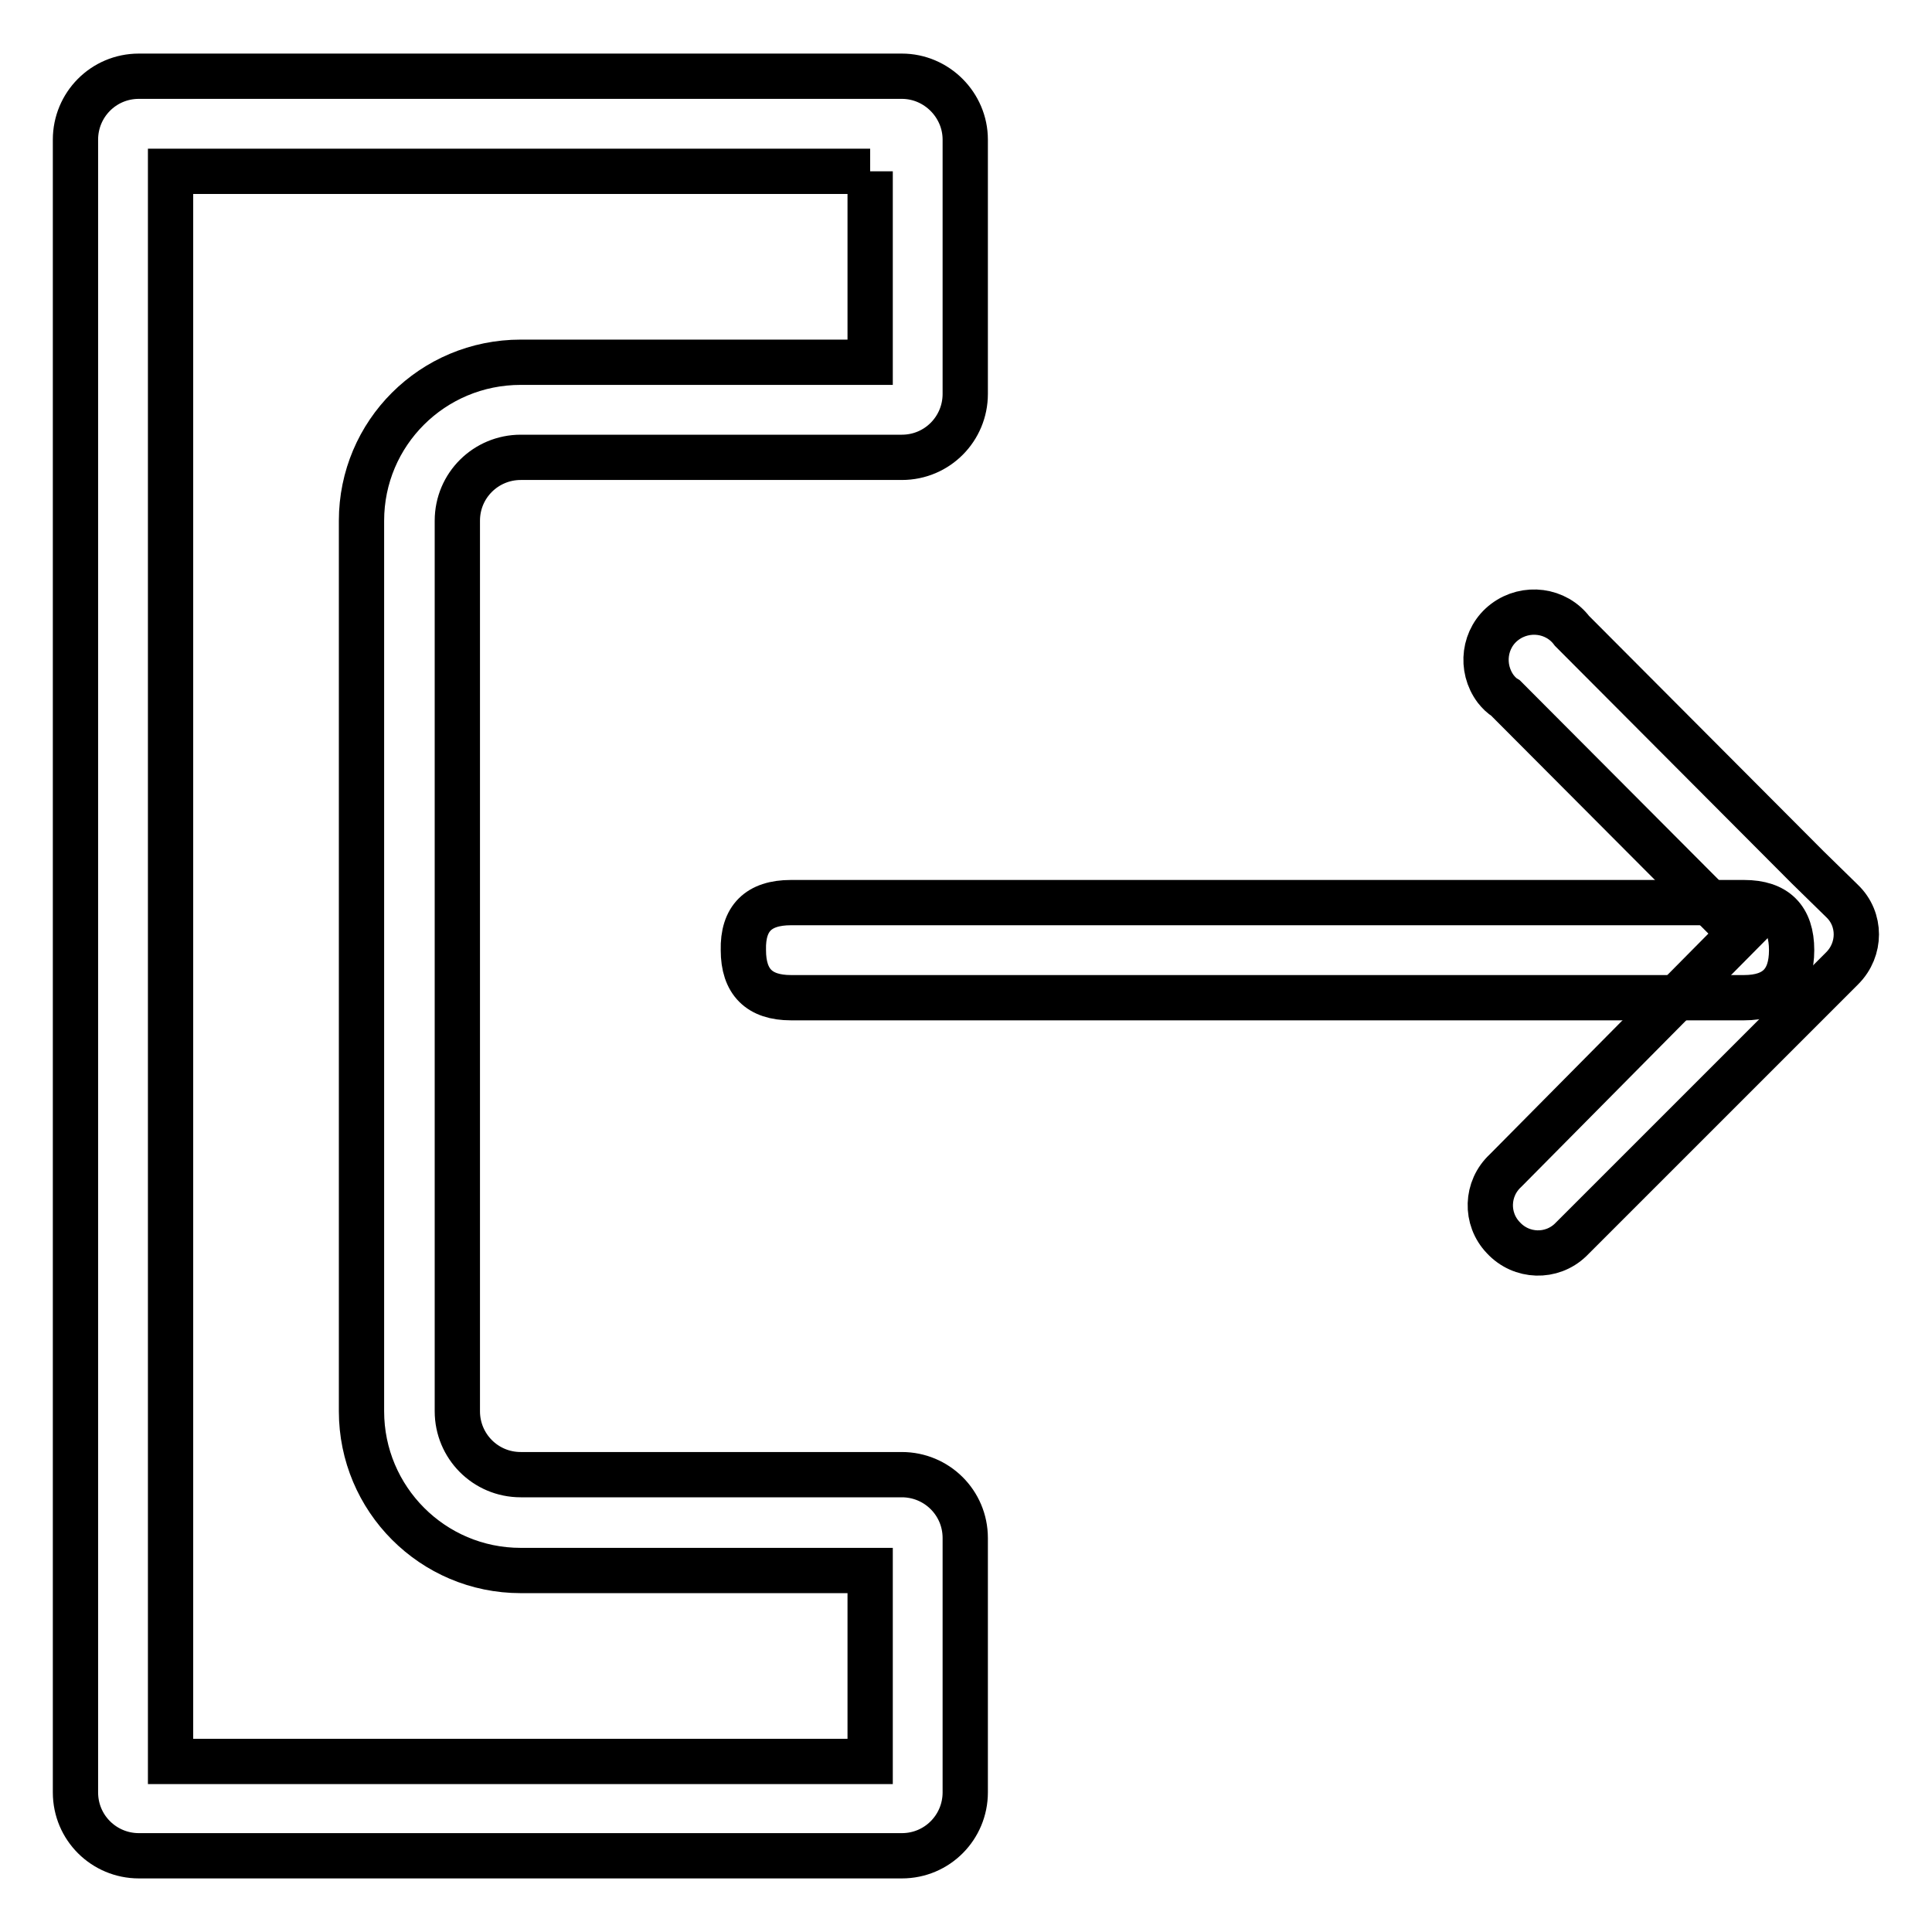
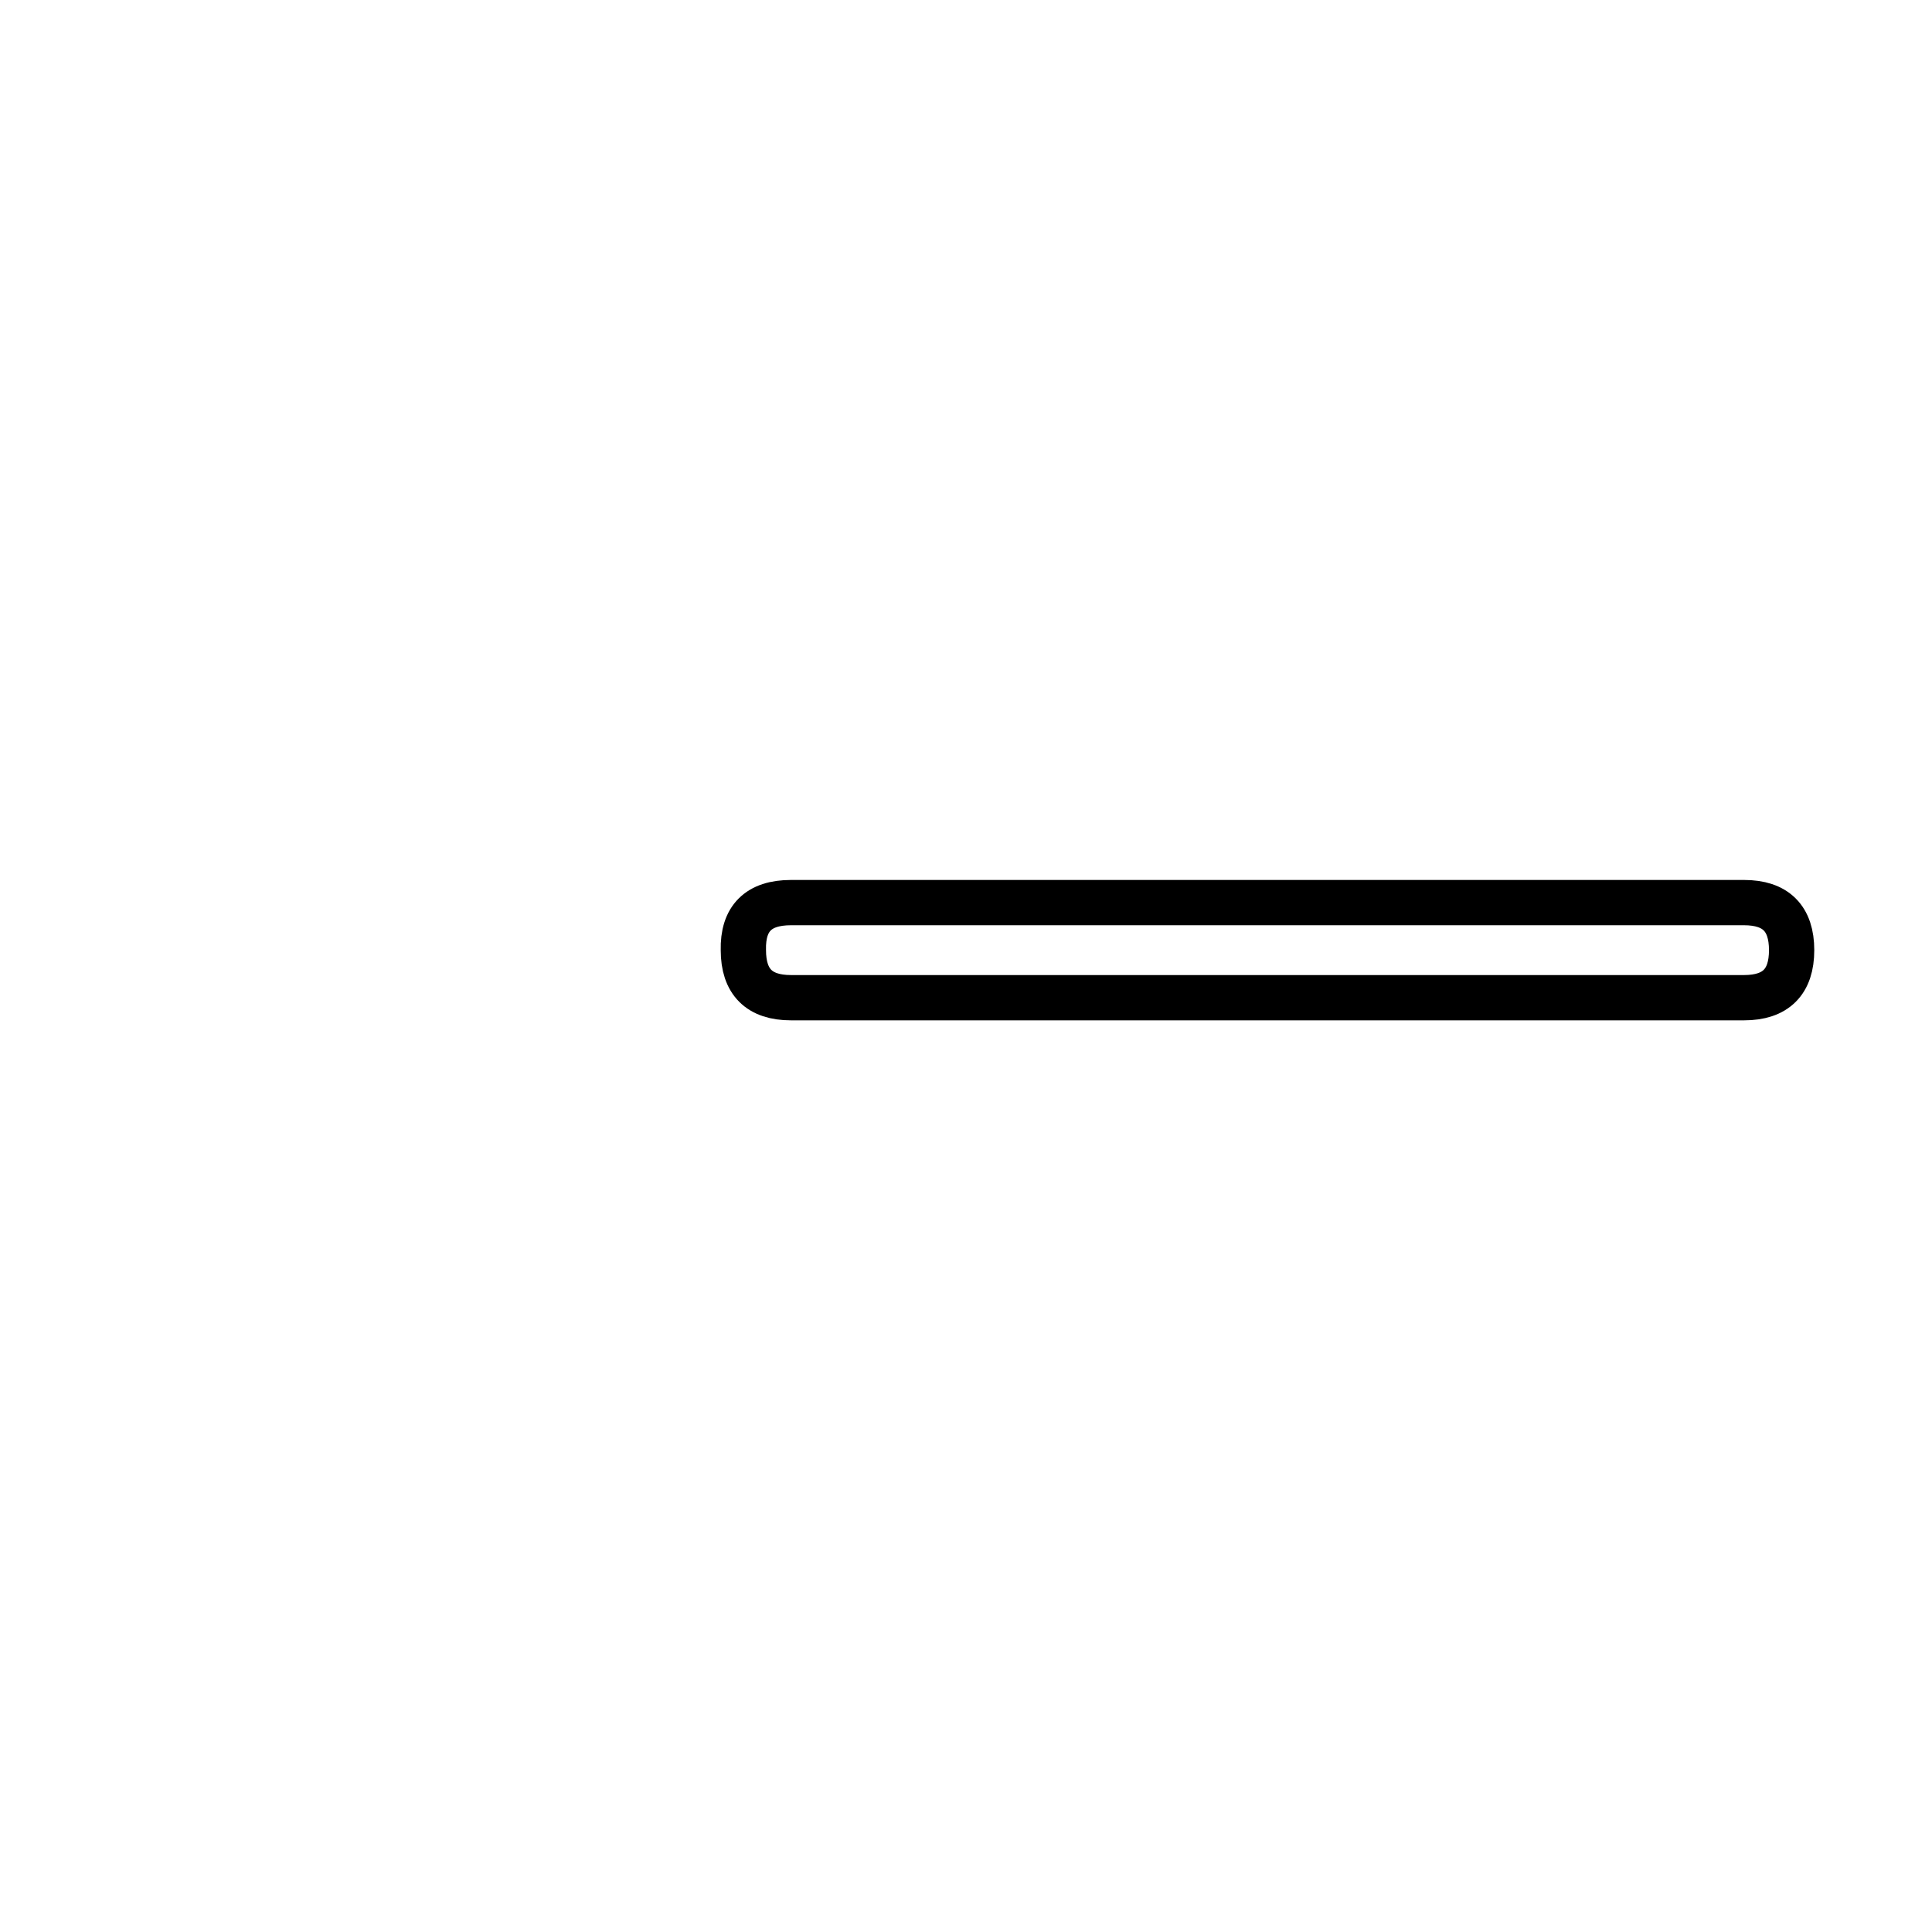
<svg xmlns="http://www.w3.org/2000/svg" version="1.1" x="0px" y="0px" viewBox="0 0 256 256" enable-background="new 0 0 256 256" xml:space="preserve">
  <g>
-     <path stroke-width="6" fill-opacity="0" stroke="#000000" d="M115.3,22.7V48H69C57.3,48,47.9,57.4,47.9,69V187c0,11.6,9.4,21.1,21.1,21.1h46.3v25.3H22.6V22.7H115.3  M119.5,10.1H18.4c-4.7,0-8.4,3.8-8.4,8.4v219c0,4.7,3.8,8.4,8.4,8.4h101.1c4.7,0,8.4-3.8,8.4-8.4v-33.7c0-4.7-3.8-8.4-8.4-8.4H69 c-4.7,0-8.4-3.8-8.4-8.4V69c0-4.7,3.8-8.4,8.4-8.4h50.5c4.7,0,8.4-3.8,8.4-8.4V18.5C127.9,13.9,124.1,10.1,119.5,10.1z" />
    <path stroke-width="6" fill-opacity="0" stroke="#000000" d="M104.8,119.6h126.3c4.2,0,6.3,2.1,6.3,6.3l0,0c0,4.2-2.1,6.3-6.3,6.3H104.8c-4.2,0-6.3-2.1-6.3-6.3l0,0 C98.4,121.7,100.5,119.6,104.8,119.6z" />
-     <path stroke-width="6" fill-opacity="0" stroke="#000000" d="M199.5,155.1c-2.6,2.4-2.7,6.4-0.3,8.9c2.4,2.6,6.4,2.7,8.9,0.3c0.1-0.1,0.2-0.2,0.3-0.3l31.2-31.2l4.5-4.5 c2.5-2.5,2.5-6.5,0-8.9l-4.6-4.5l-31.2-31.3c-2.1-2.8-6.1-3.3-8.9-1.2c-2.8,2.1-3.3,6.1-1.2,8.9c0.4,0.5,0.8,0.9,1.3,1.2l31.1,31.2 L199.5,155.1z" />
  </g>
</svg>